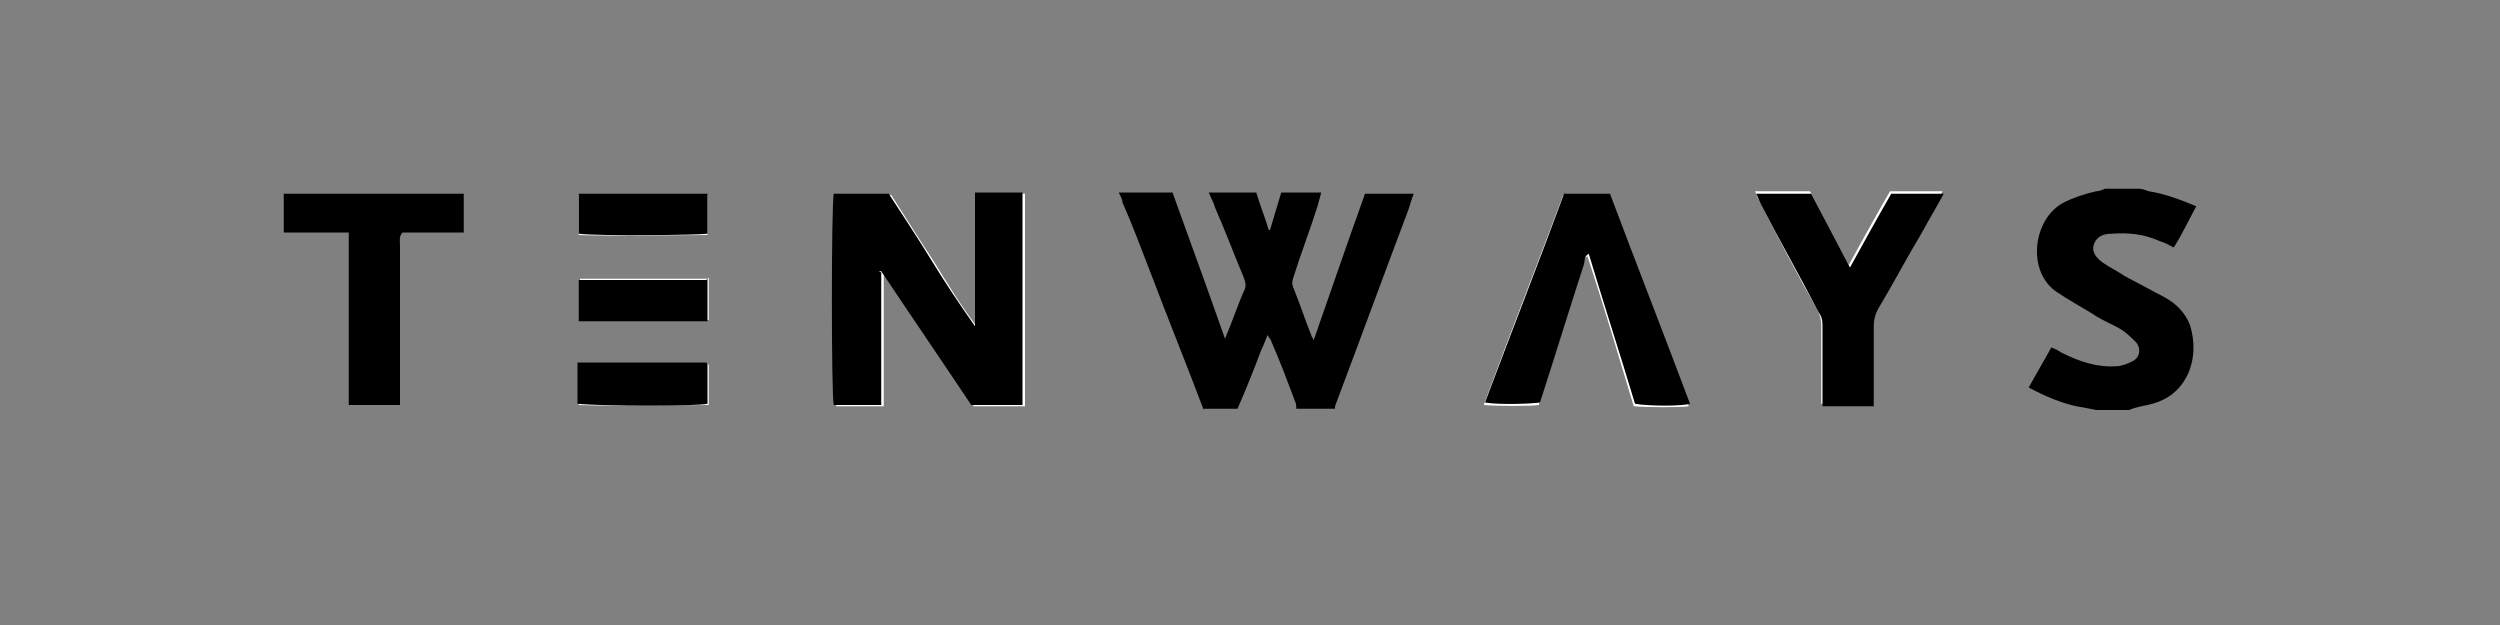
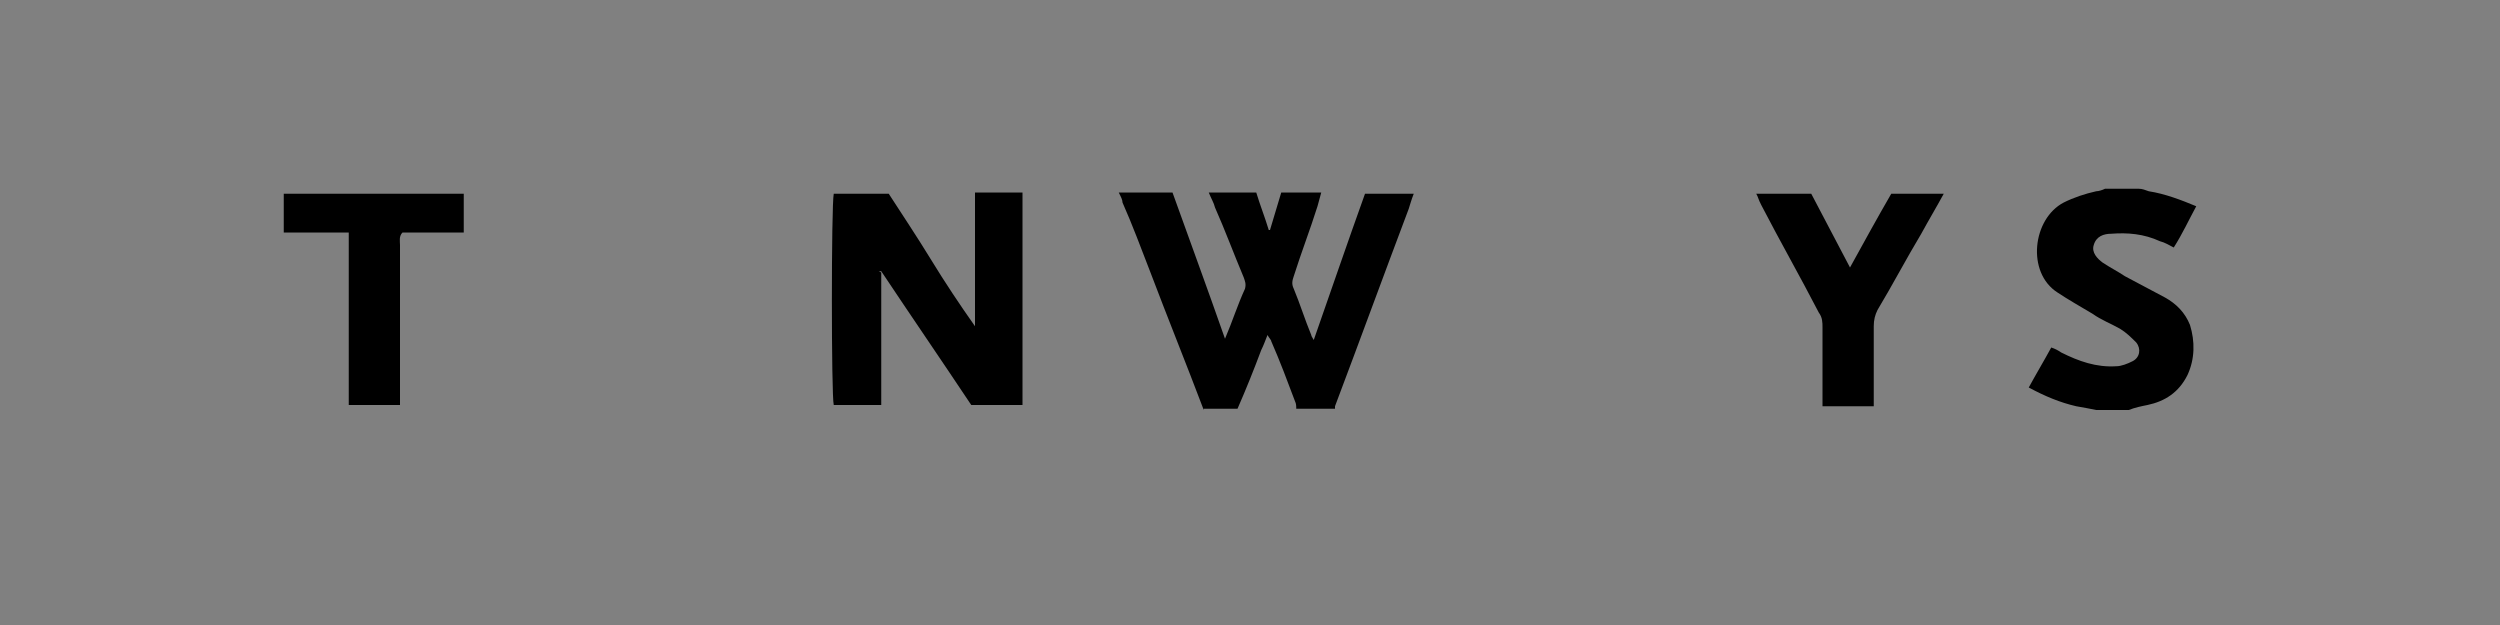
<svg xmlns="http://www.w3.org/2000/svg" viewBox="0 0 200 50">
  <rect x="0" y="0" width="200" height="50" fill="#808080" stroke="none" />
  <defs>
    <style>      .cls-1 {        fill: #fff;      }    </style>
  </defs>
  <g>
    <g id="Lag_1">
      <g>
-         <path class="cls-1" d="M70.5,21.8c0,0,.1,0,.2,0,2.4,3.5,4.8,7.1,7.2,10.7.7,0,1.4,0,2.1,0,.7,0,1.3,0,2,0V15.5c-1.3,0-2.5,0-3.8,0v10.7c-1.3-1.7-2.4-3.5-3.5-5.3-1.2-1.8-2.3-3.6-3.4-5.3h-4.4c-.1,1-.1,16.3,0,16.9.6,0,1.2,0,1.9,0,.6,0,1.2,0,1.9,0v-10.6ZM125.1,15.5c-2.1,5.6-4.3,11.2-6.4,16.9,1.1.1,3.8.1,4.4,0,0,0,0,0,0,0,1.2-3.7,2.3-7.3,3.5-11,0-.3,0-.7.4-.9,1.3,4,2.5,8,3.7,12,1.1.1,3.8.1,4.4,0-2.1-5.6-4.3-11.2-6.4-16.8h-3.7ZM140.5,15.5c.1.3.2.5.3.7,1.5,2.9,3,5.8,4.6,8.6.2.4.3.8.3,1.2,0,1.9,0,3.8,0,5.7,0,.2,0,.4,0,.6h4.1v-.9c0-1.8,0-3.7,0-5.5,0-.5.1-.9.3-1.3,1.2-2,2.4-4,3.5-6.1.6-1,1.2-2.1,1.8-3.2h-4.2c-1.1,1.9-2.2,3.9-3.3,5.9-1.1-2-2.1-4-3.1-5.9h-4.4ZM56.6,29.1h-10.3c0,1.1,0,2.2,0,3.3,1.8.1,9.7,0,10.4,0v-3.2ZM46.3,18.8c1.7.1,9.6,0,10.3,0v-3.2h-10.3v3.3ZM56.6,22.3c-.2,0-.3,0-.5,0-3.2,0-6.5,0-9.7,0,0,0,0,0,0,0,0,0,0,0,0,.1,0,1,0,2.1,0,3.2h10.3v-3.4Z" />
        <path d="M96.3,32.8c-1.4-3.7-2.9-7.4-4.3-11.1-.7-1.8-1.4-3.7-2.2-5.5,0-.2-.1-.4-.3-.8.8,0,1.5,0,2.2,0,.7,0,1.4,0,2.1,0,1.4,3.9,2.8,7.7,4.2,11.7.6-1.4,1-2.7,1.6-4,.1-.4,0-.6-.1-.9-.8-1.9-1.5-3.8-2.3-5.6-.1-.4-.3-.7-.5-1.2.7,0,1.3,0,1.9,0,.6,0,1.2,0,1.9,0,.3,1,.7,2,1,3h.1c.3-1,.6-2,.9-3,1,0,2.1,0,3.2,0-.1.4-.2.7-.3,1.1-.6,1.9-1.3,3.7-1.9,5.6-.1.3-.2.6,0,1,.5,1.2.9,2.5,1.4,3.7,0,.1.1.2.2.4,1.4-4,2.7-7.8,4.1-11.7h3.9c-.2.5-.3.9-.4,1.2-2,5.3-3.9,10.5-5.9,15.8,0,0,0,.2,0,.2h-3.1c0-.2,0-.4-.1-.6-.6-1.6-1.2-3.2-1.9-4.8,0-.1-.2-.3-.3-.5-.2.5-.3.8-.5,1.2-.6,1.6-1.2,3.1-1.9,4.7h-2.7Z" />
        <path d="M167.7,32.8c-.5-.1-1-.2-1.6-.3-1.3-.3-2.5-.8-3.8-1.5.6-1.1,1.2-2.1,1.8-3.2.3.1.5.2.8.4,1.4.7,2.8,1.2,4.4,1.1.4,0,.9-.2,1.3-.4.6-.3.7-1,.3-1.5-.4-.4-.8-.8-1.3-1.1-.7-.4-1.5-.7-2.2-1.2-1-.6-1.9-1.1-2.8-1.7-2.5-1.6-2-5.9.5-7.2.8-.4,1.7-.7,2.6-.9.2,0,.5-.1.7-.2.9,0,1.8,0,2.7,0,.3,0,.5.1.8.2,1.3.2,2.6.7,3.8,1.2-.6,1.1-1.1,2.2-1.8,3.3-.4-.2-.7-.4-1.1-.5-1.3-.6-2.6-.7-3.9-.6-.6,0-1.2.2-1.4.9-.2.6.3,1.1.7,1.4.6.4,1.2.7,1.8,1.1,1.1.6,2.1,1.1,3.2,1.7.9.5,1.6,1.2,2,2.2.4,1.3.4,2.7-.2,4-.7,1.4-1.8,2.1-3.2,2.4-.5.1-1,.2-1.5.4h-2.6Z" />
        <path d="M22.7,15.5h14.4v3.1c-1.7,0-3.3,0-4.9,0-.3.3-.2.7-.2,1,0,3.9,0,7.9,0,11.8v1h-4.1v-13.8c-1.8,0-3.5,0-5.2,0v-3.1Z" />
        <path d="M70.5,21.8v10.6c-.7,0-1.3,0-1.9,0-.6,0-1.3,0-1.9,0-.2-.7-.2-16,0-16.9h4.4c1.1,1.7,2.3,3.5,3.4,5.3,1.1,1.8,2.3,3.6,3.5,5.3v-10.7c1.3,0,2.6,0,3.8,0v17c-.7,0-1.3,0-2,0-.7,0-1.4,0-2.1,0-2.4-3.6-4.8-7.1-7.2-10.7,0,0-.1,0-.2,0Z" />
-         <path d="M125.1,15.5h3.7c2.1,5.6,4.3,11.2,6.4,16.8-.6.2-3.3.2-4.4,0-1.2-4-2.5-8-3.7-12-.4.2-.3.6-.4.9-1.2,3.7-2.3,7.3-3.5,11,0,0,0,0,0,0-.6.1-3.3.2-4.4,0,2.1-5.6,4.3-11.2,6.4-16.9Z" />
        <path d="M140.5,15.5h4.4c1,1.9,2,3.8,3.1,5.9,1.1-2,2.2-4,3.3-5.9h4.2c-.6,1.1-1.2,2.1-1.8,3.2-1.2,2-2.3,4.1-3.5,6.1-.2.4-.3.8-.3,1.3,0,1.8,0,3.7,0,5.5v.9h-4.1c0-.2,0-.4,0-.6,0-1.9,0-3.8,0-5.7,0-.4,0-.8-.3-1.2-1.5-2.9-3.1-5.7-4.6-8.6-.1-.2-.2-.4-.3-.7Z" />
-         <path d="M56.6,29.1v3.2c-.7.2-8.5.2-10.4,0,0-1.1,0-2.2,0-3.3h10.3Z" />
-         <path d="M46.3,18.8v-3.3h10.3v3.2c-.7.1-8.6.2-10.3,0Z" />
-         <path d="M56.6,22.3v3.4h-10.3c0-1.1,0-2.2,0-3.2,0,0,0,0,0-.1,0,0,0,0,0,0,3.2,0,6.5,0,9.7,0,.1,0,.3,0,.5,0Z" />
      </g>
    </g>
  </g>
</svg>